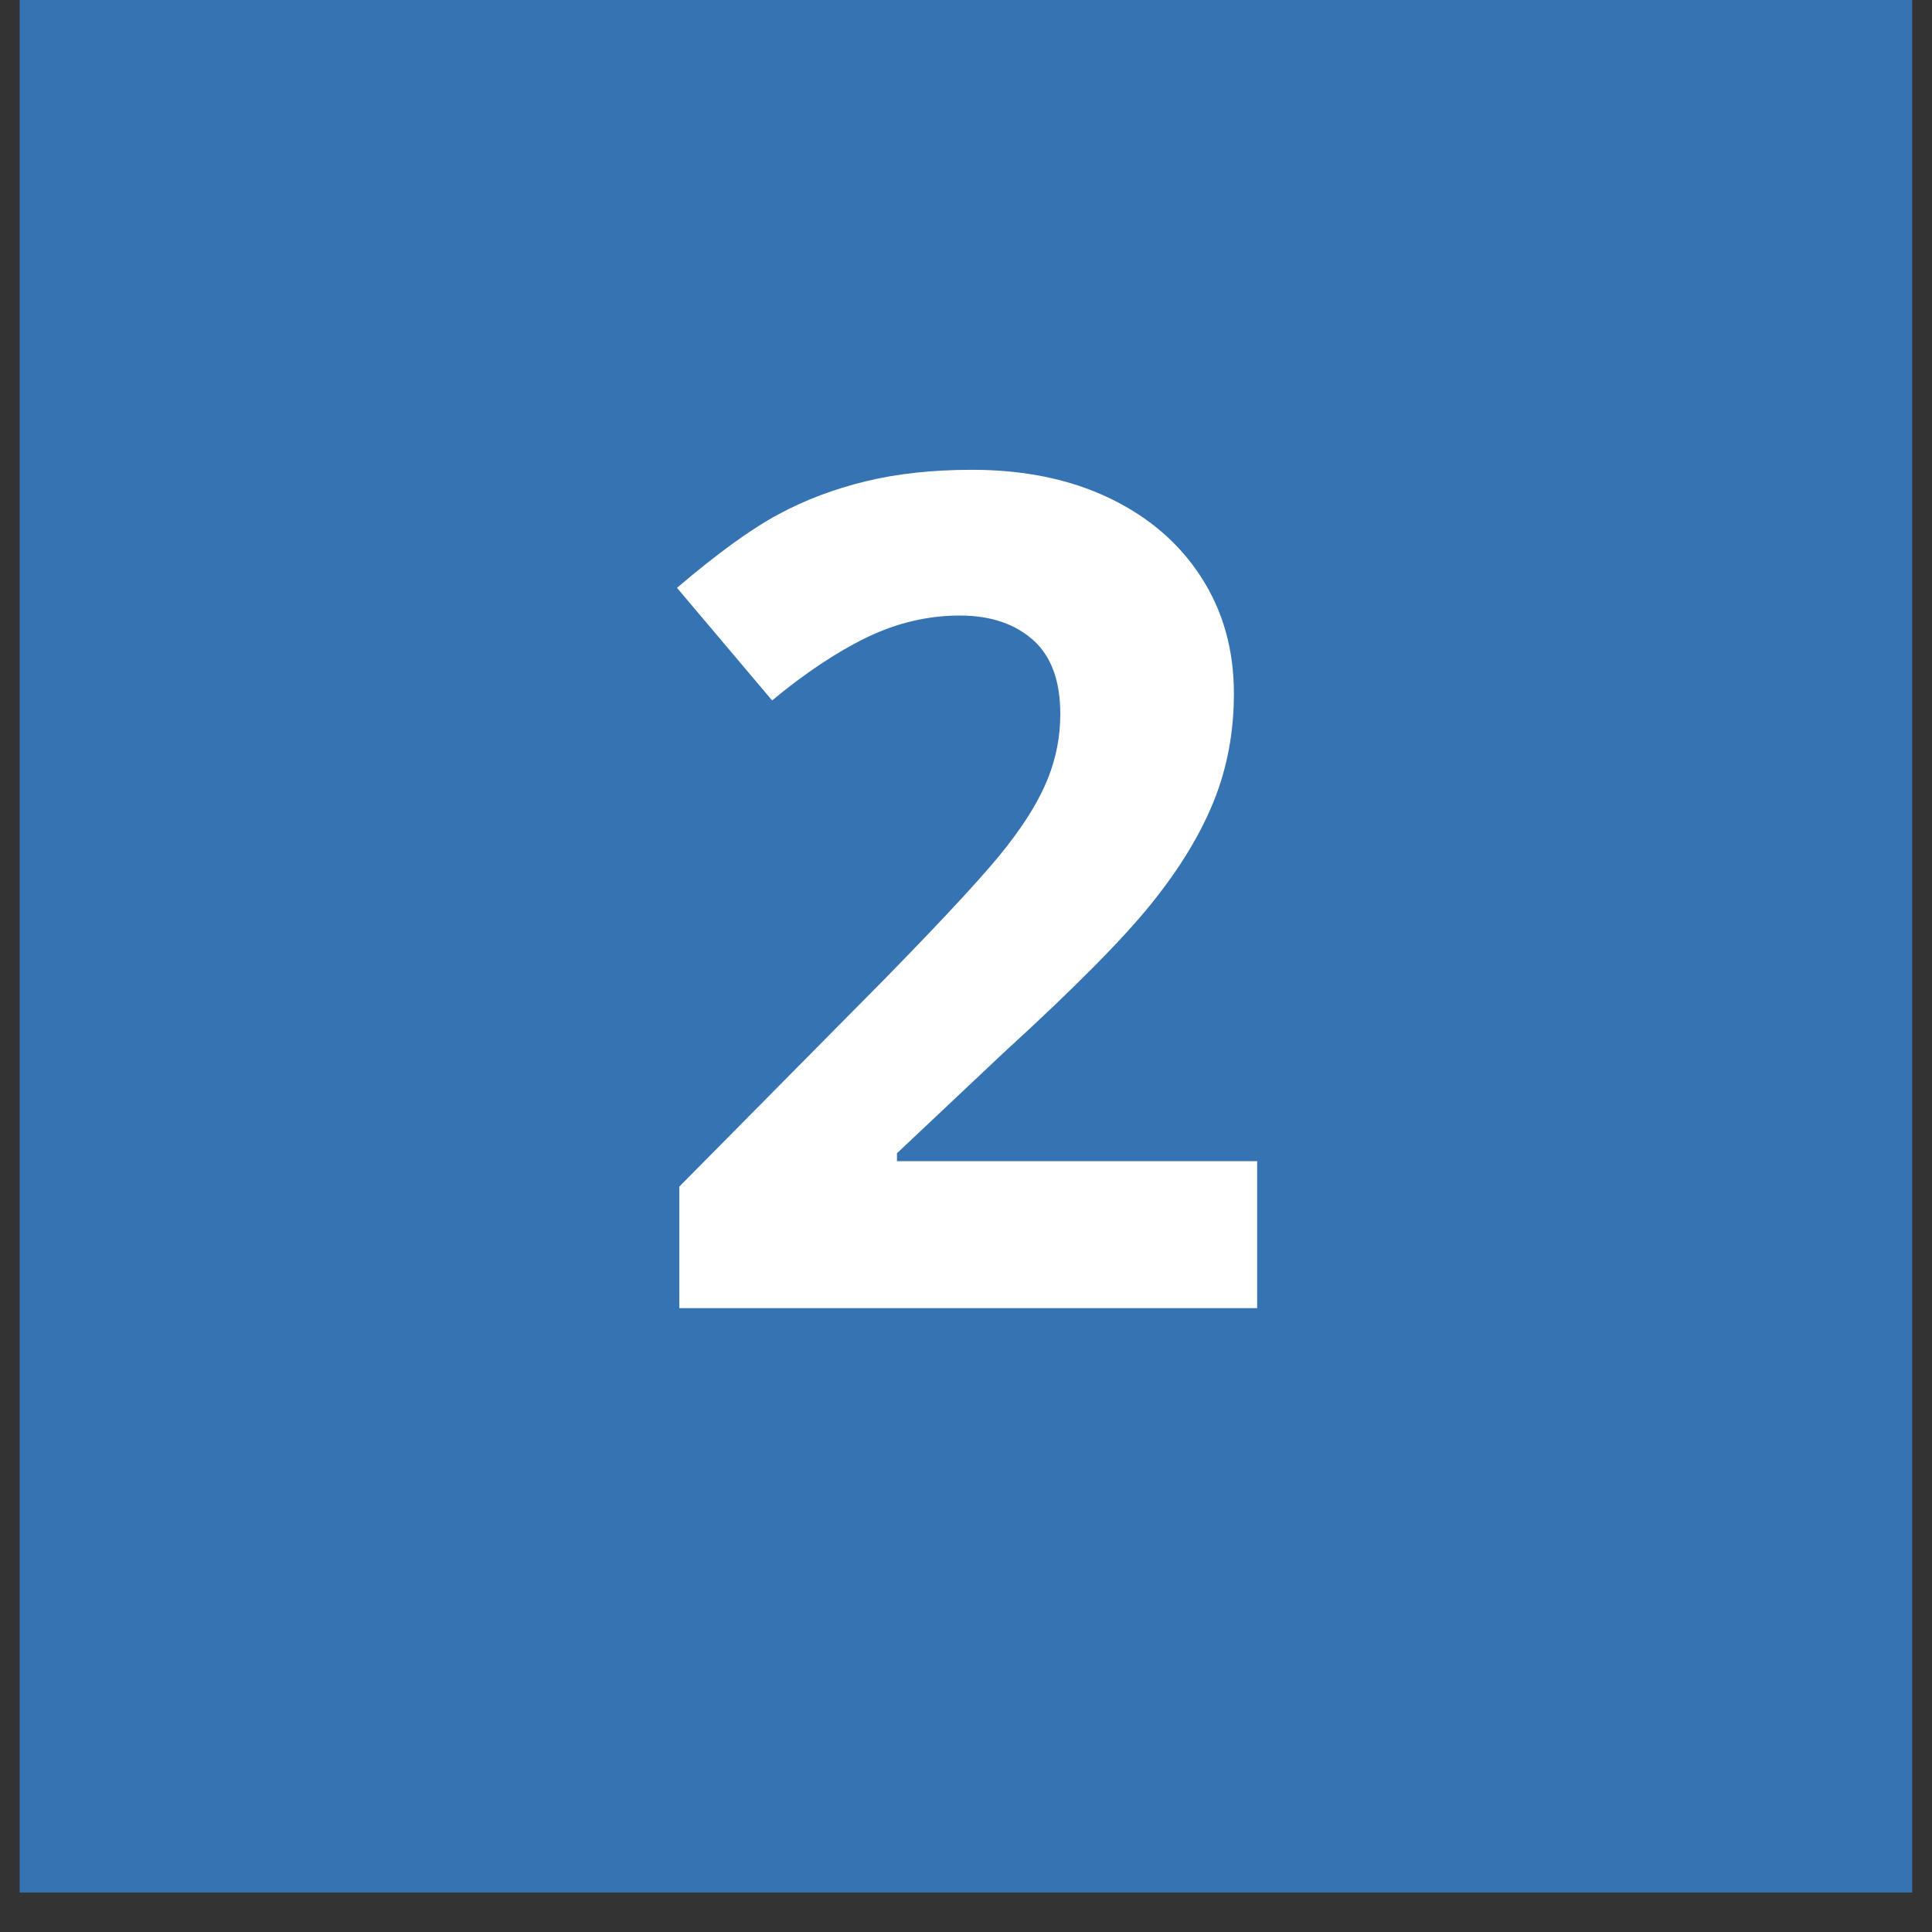
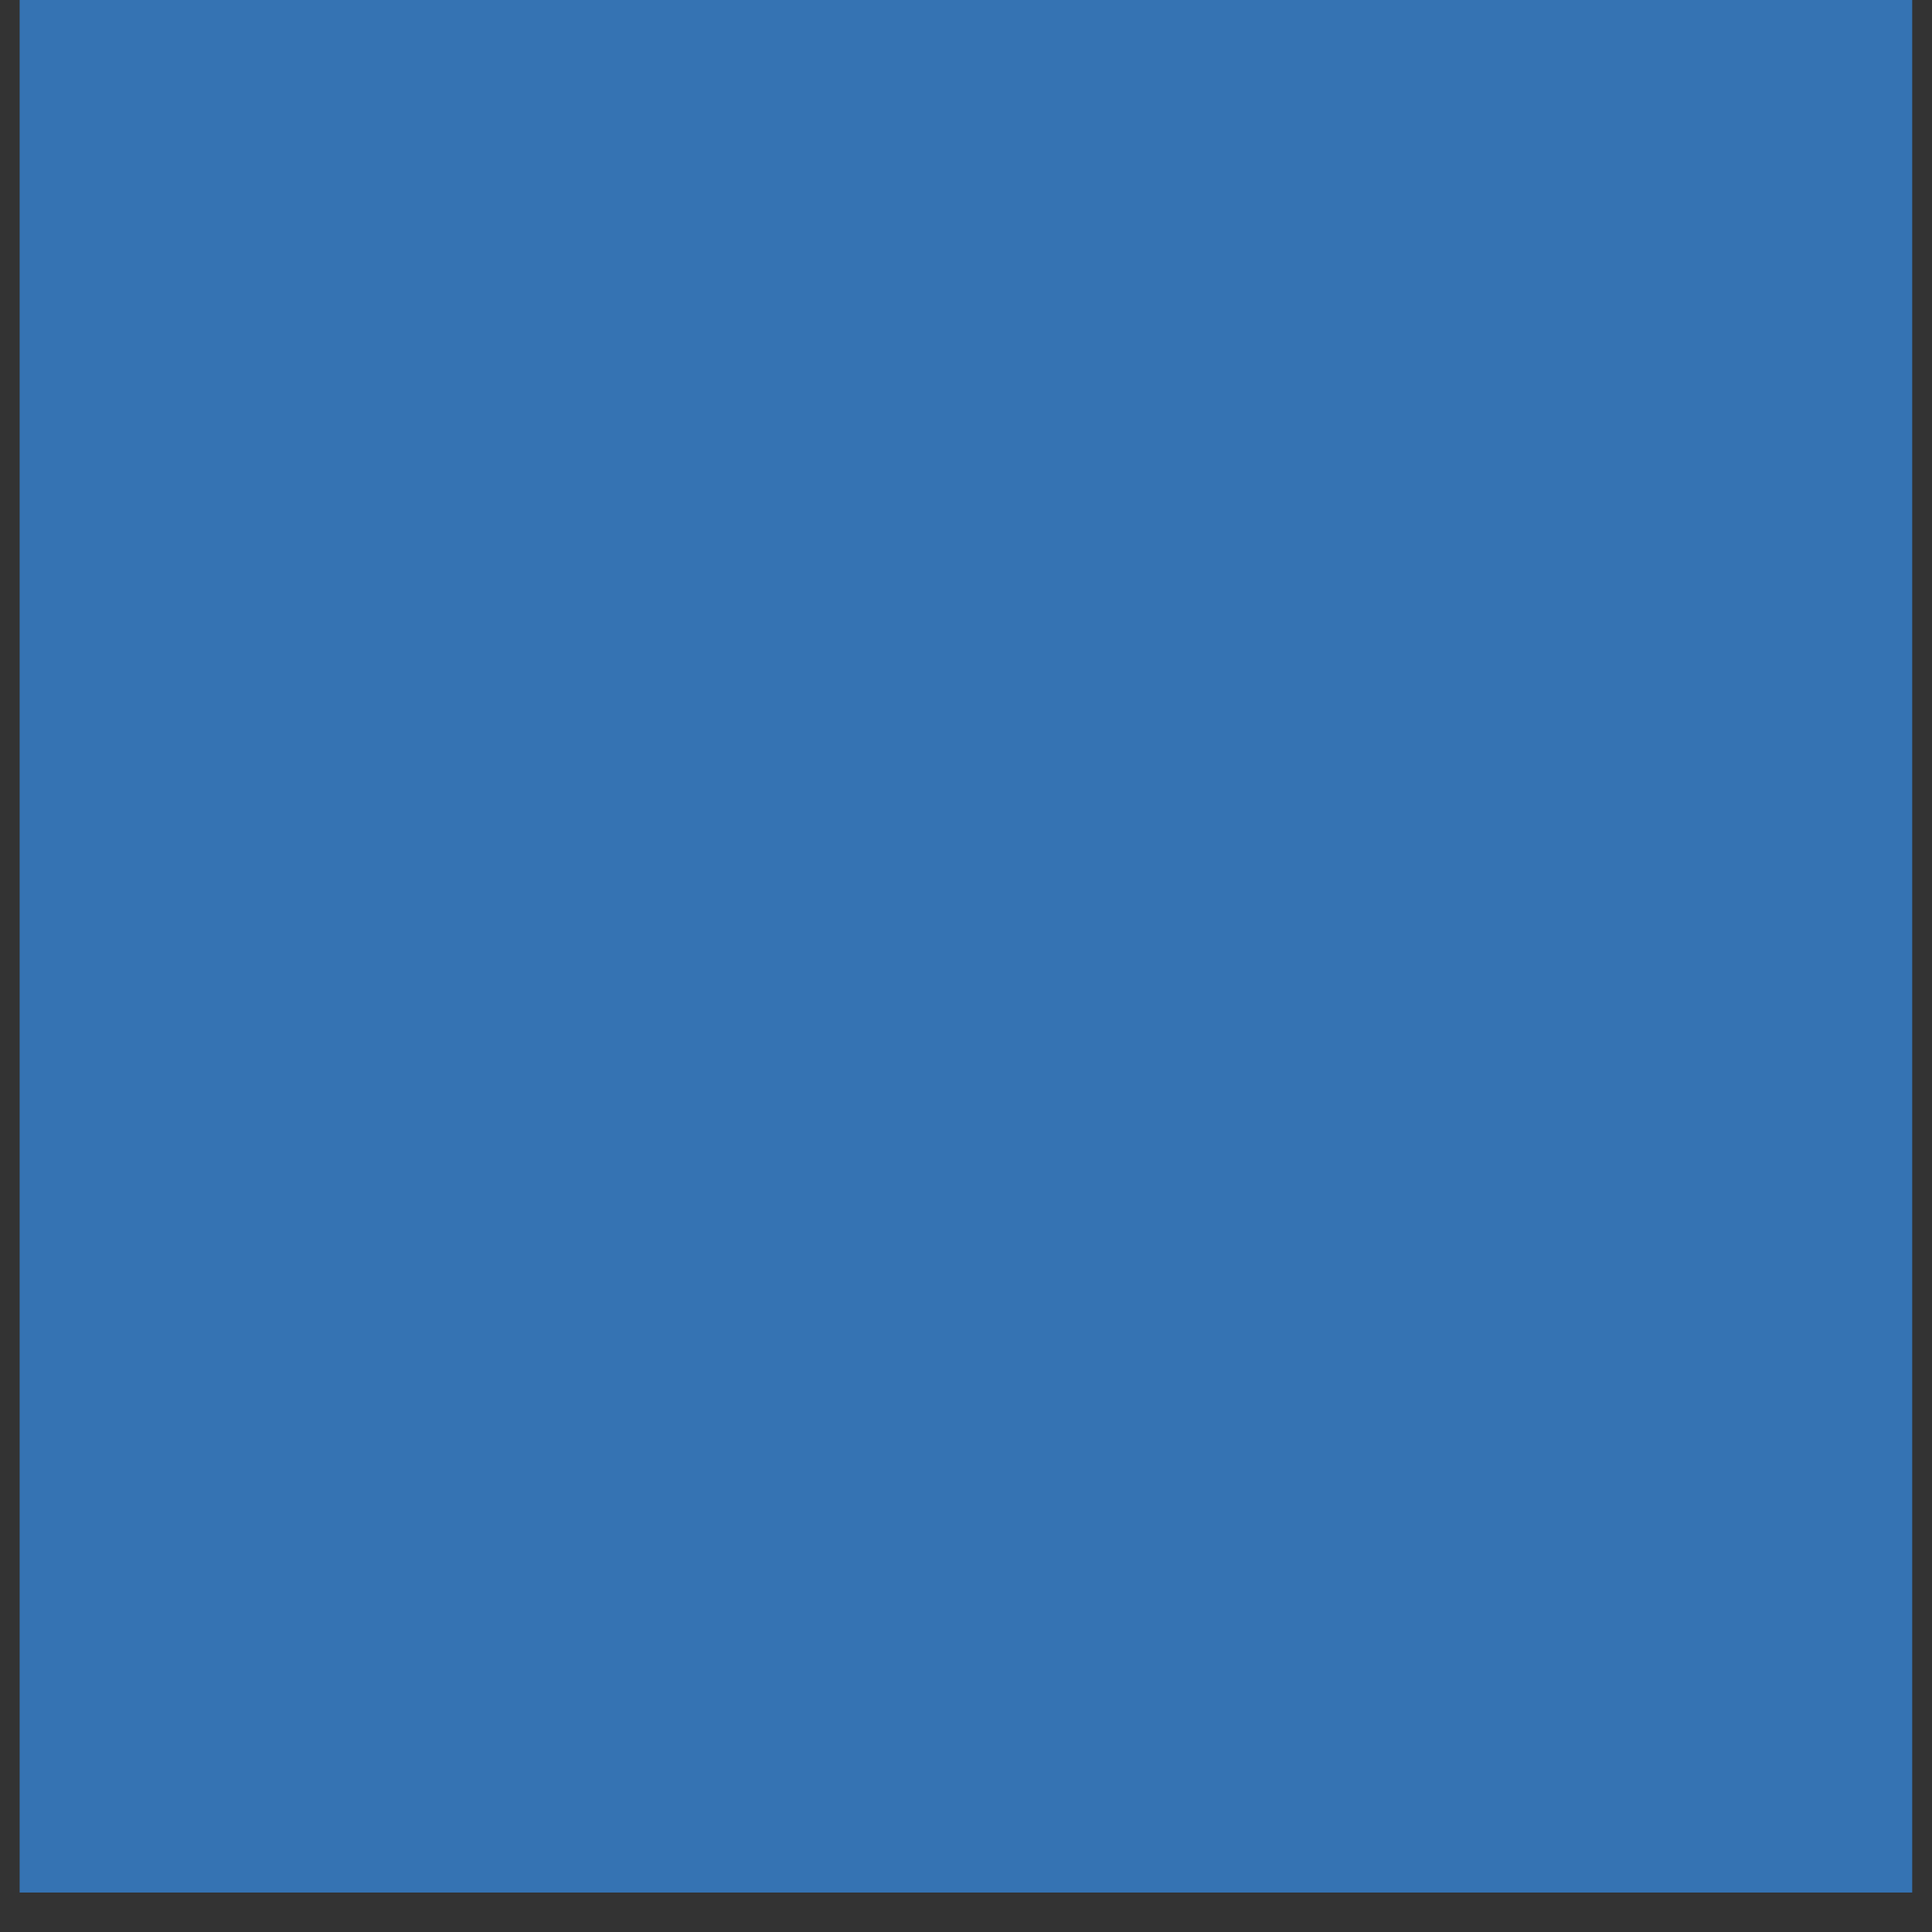
<svg xmlns="http://www.w3.org/2000/svg" width="64" zoomAndPan="magnify" viewBox="0 0 48 48" height="64" preserveAspectRatio="xMidYMid meet" version="1.0">
  <rect x="0" y="0" width="48" height="48" fill="#333333" stroke="none" />
  <defs>
    <g />
    <clipPath id="0bf2d0d630">
-       <path d="M 0.488 0 L 47.508 0 L 47.508 47.02 L 0.488 47.02 Z M 0.488 0 " clip-rule="nonzero" />
+       <path d="M 0.488 0 L 47.508 0 L 47.508 47.02 L 0.488 47.02 Z " clip-rule="nonzero" />
    </clipPath>
  </defs>
  <g clip-path="url(#0bf2d0d630)">
    <path fill="#3573b3" d="M 0.488 0 L 47.512 0 L 47.512 47.02 L 0.488 47.02 Z M 0.488 0 " fill-opacity="1" fill-rule="nonzero" />
  </g>
  <g fill="#ffffff" fill-opacity="1">
    <g transform="translate(15.726, 32.5)">
      <g>
-         <path d="M 15.508 0 L 1.152 0 L 1.152 -3.02 L 6.305 -8.23 C 7.832 -9.793 8.832 -10.879 9.297 -11.484 C 9.766 -12.086 10.105 -12.645 10.309 -13.16 C 10.516 -13.676 10.617 -14.211 10.617 -14.762 C 10.617 -15.586 10.391 -16.199 9.938 -16.602 C 9.484 -17.004 8.879 -17.207 8.117 -17.207 C 7.324 -17.207 6.551 -17.023 5.801 -16.66 C 5.051 -16.293 4.27 -15.773 3.457 -15.098 L 1.094 -17.895 C 2.105 -18.758 2.945 -19.363 3.609 -19.719 C 4.273 -20.078 5 -20.352 5.785 -20.543 C 6.574 -20.734 7.453 -20.828 8.426 -20.828 C 9.711 -20.828 10.844 -20.598 11.828 -20.129 C 12.809 -19.66 13.574 -19.004 14.117 -18.16 C 14.66 -17.32 14.93 -16.355 14.93 -15.27 C 14.93 -14.32 14.766 -13.434 14.434 -12.605 C 14.102 -11.777 13.586 -10.926 12.887 -10.059 C 12.191 -9.188 10.961 -7.945 9.199 -6.336 L 6.559 -3.848 L 6.559 -3.652 L 15.508 -3.652 Z M 15.508 0 " />
-       </g>
+         </g>
    </g>
  </g>
</svg>